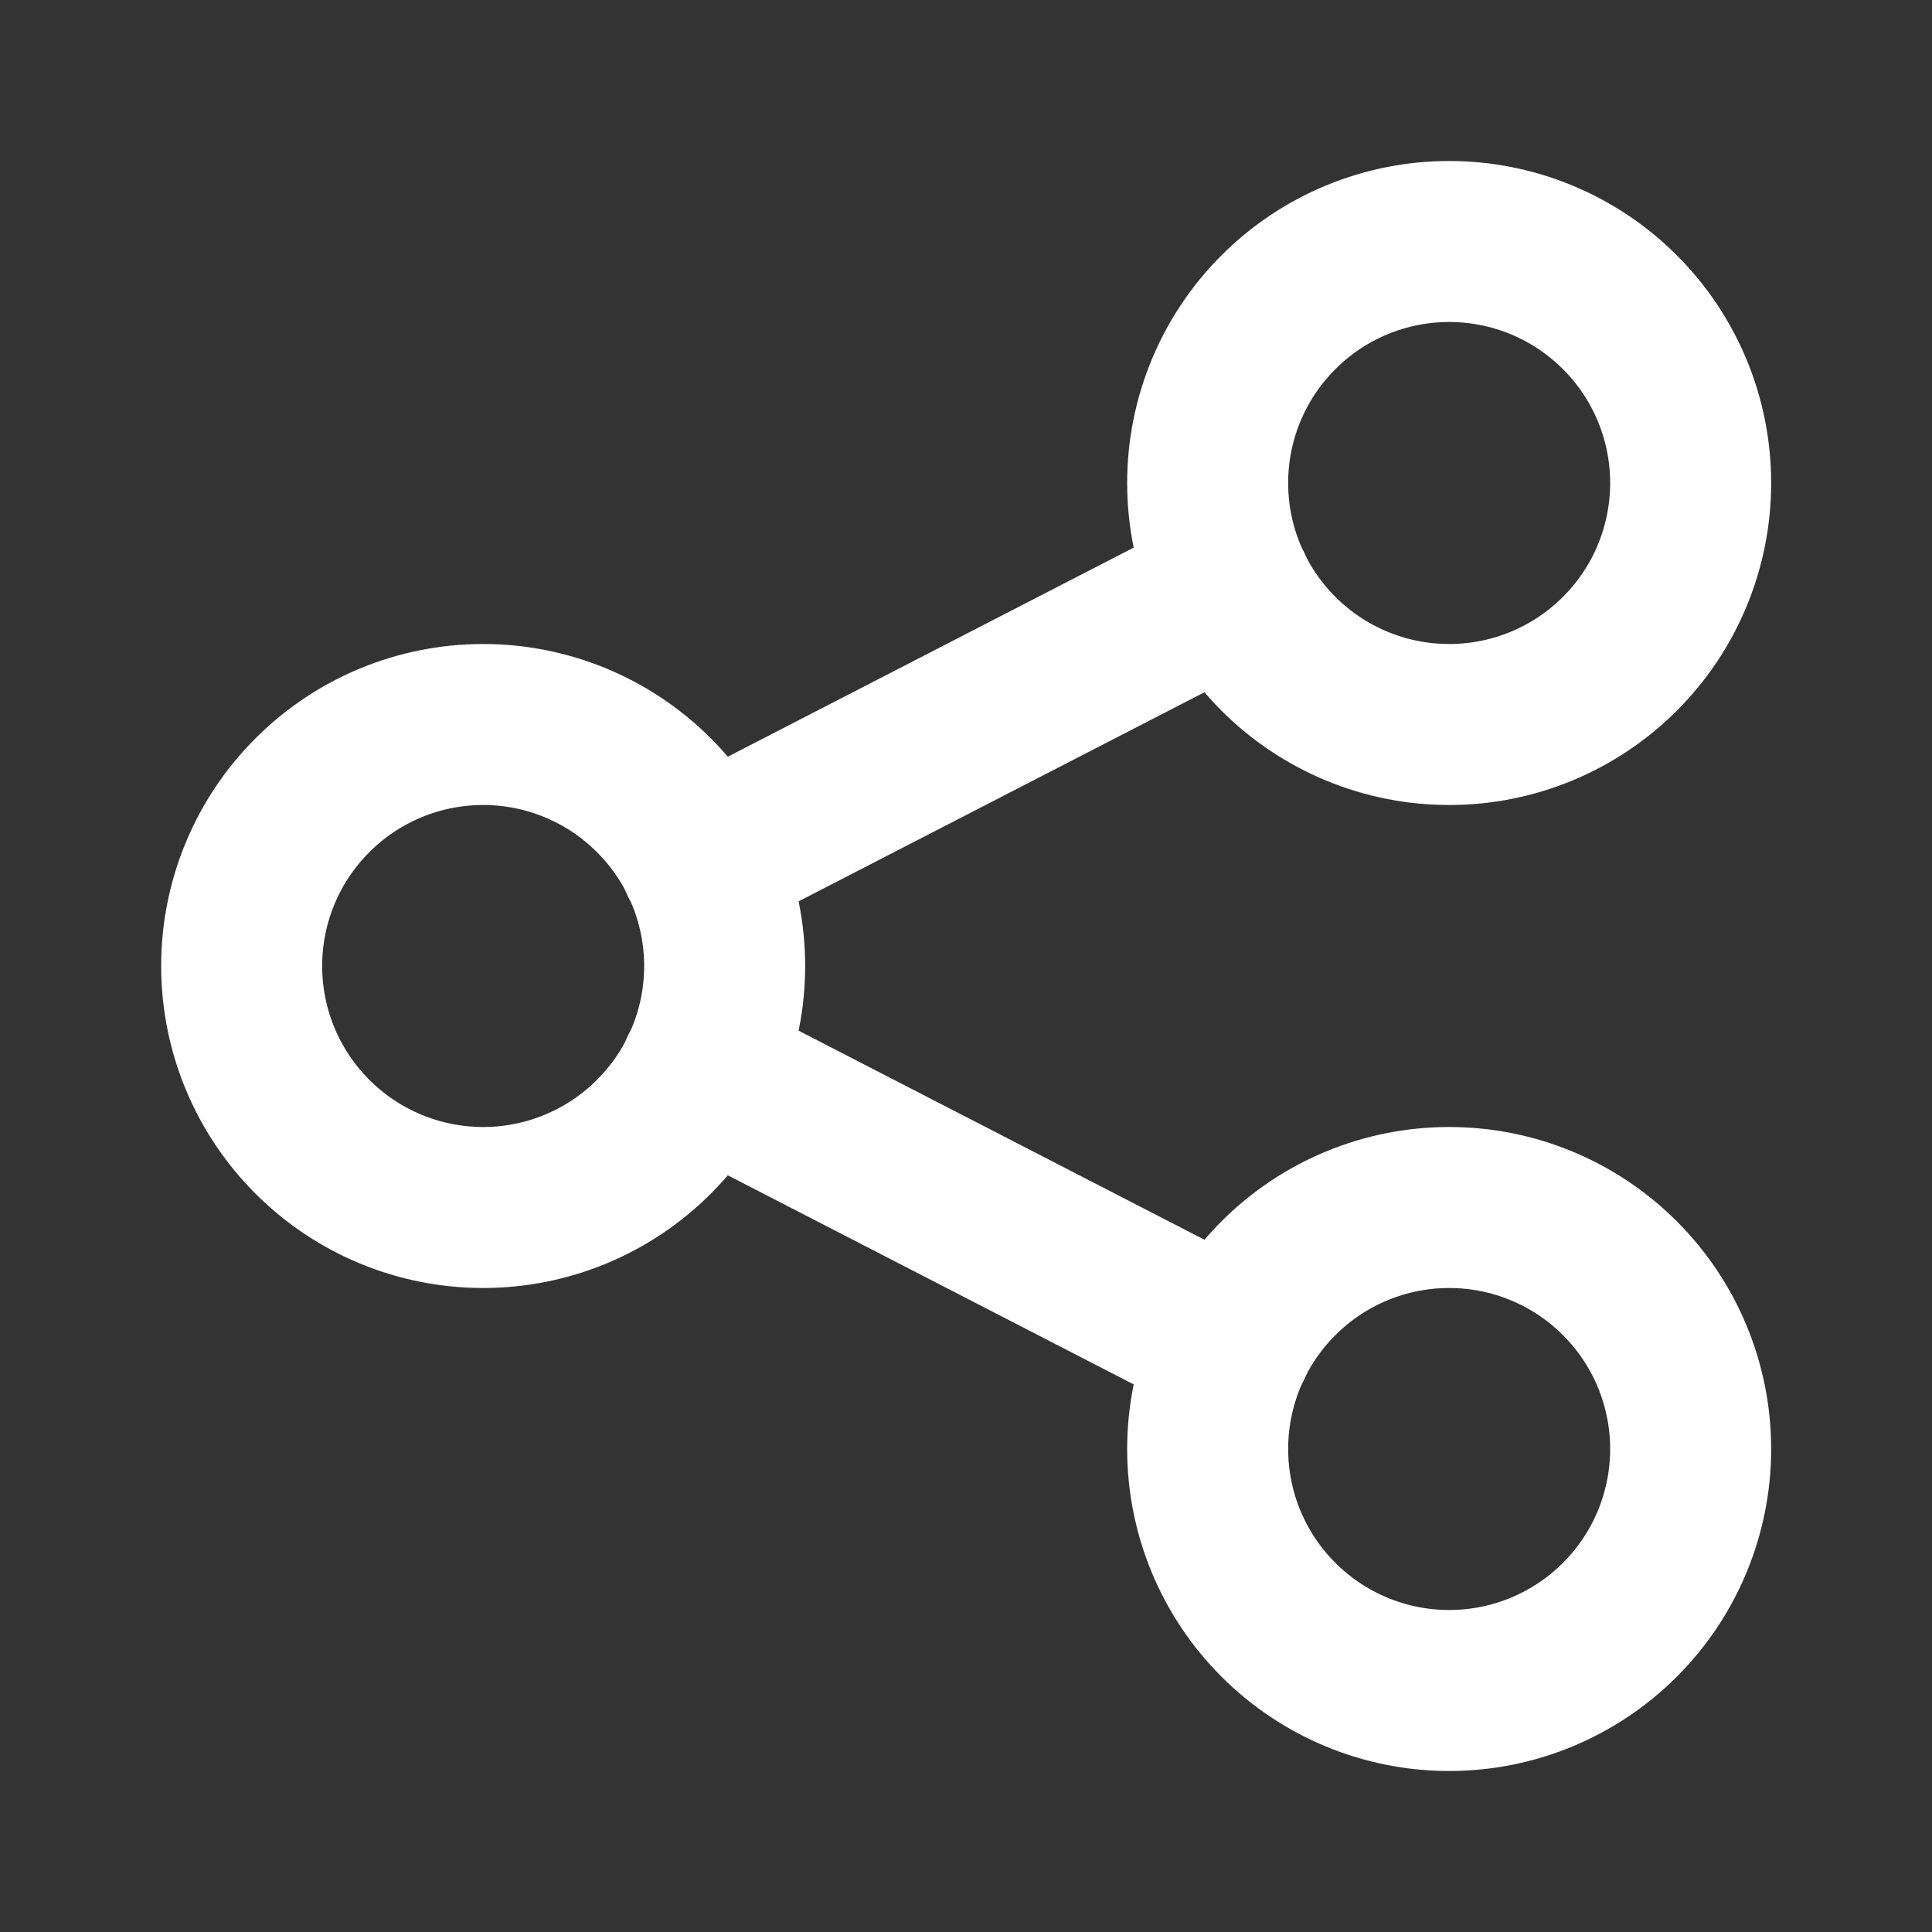
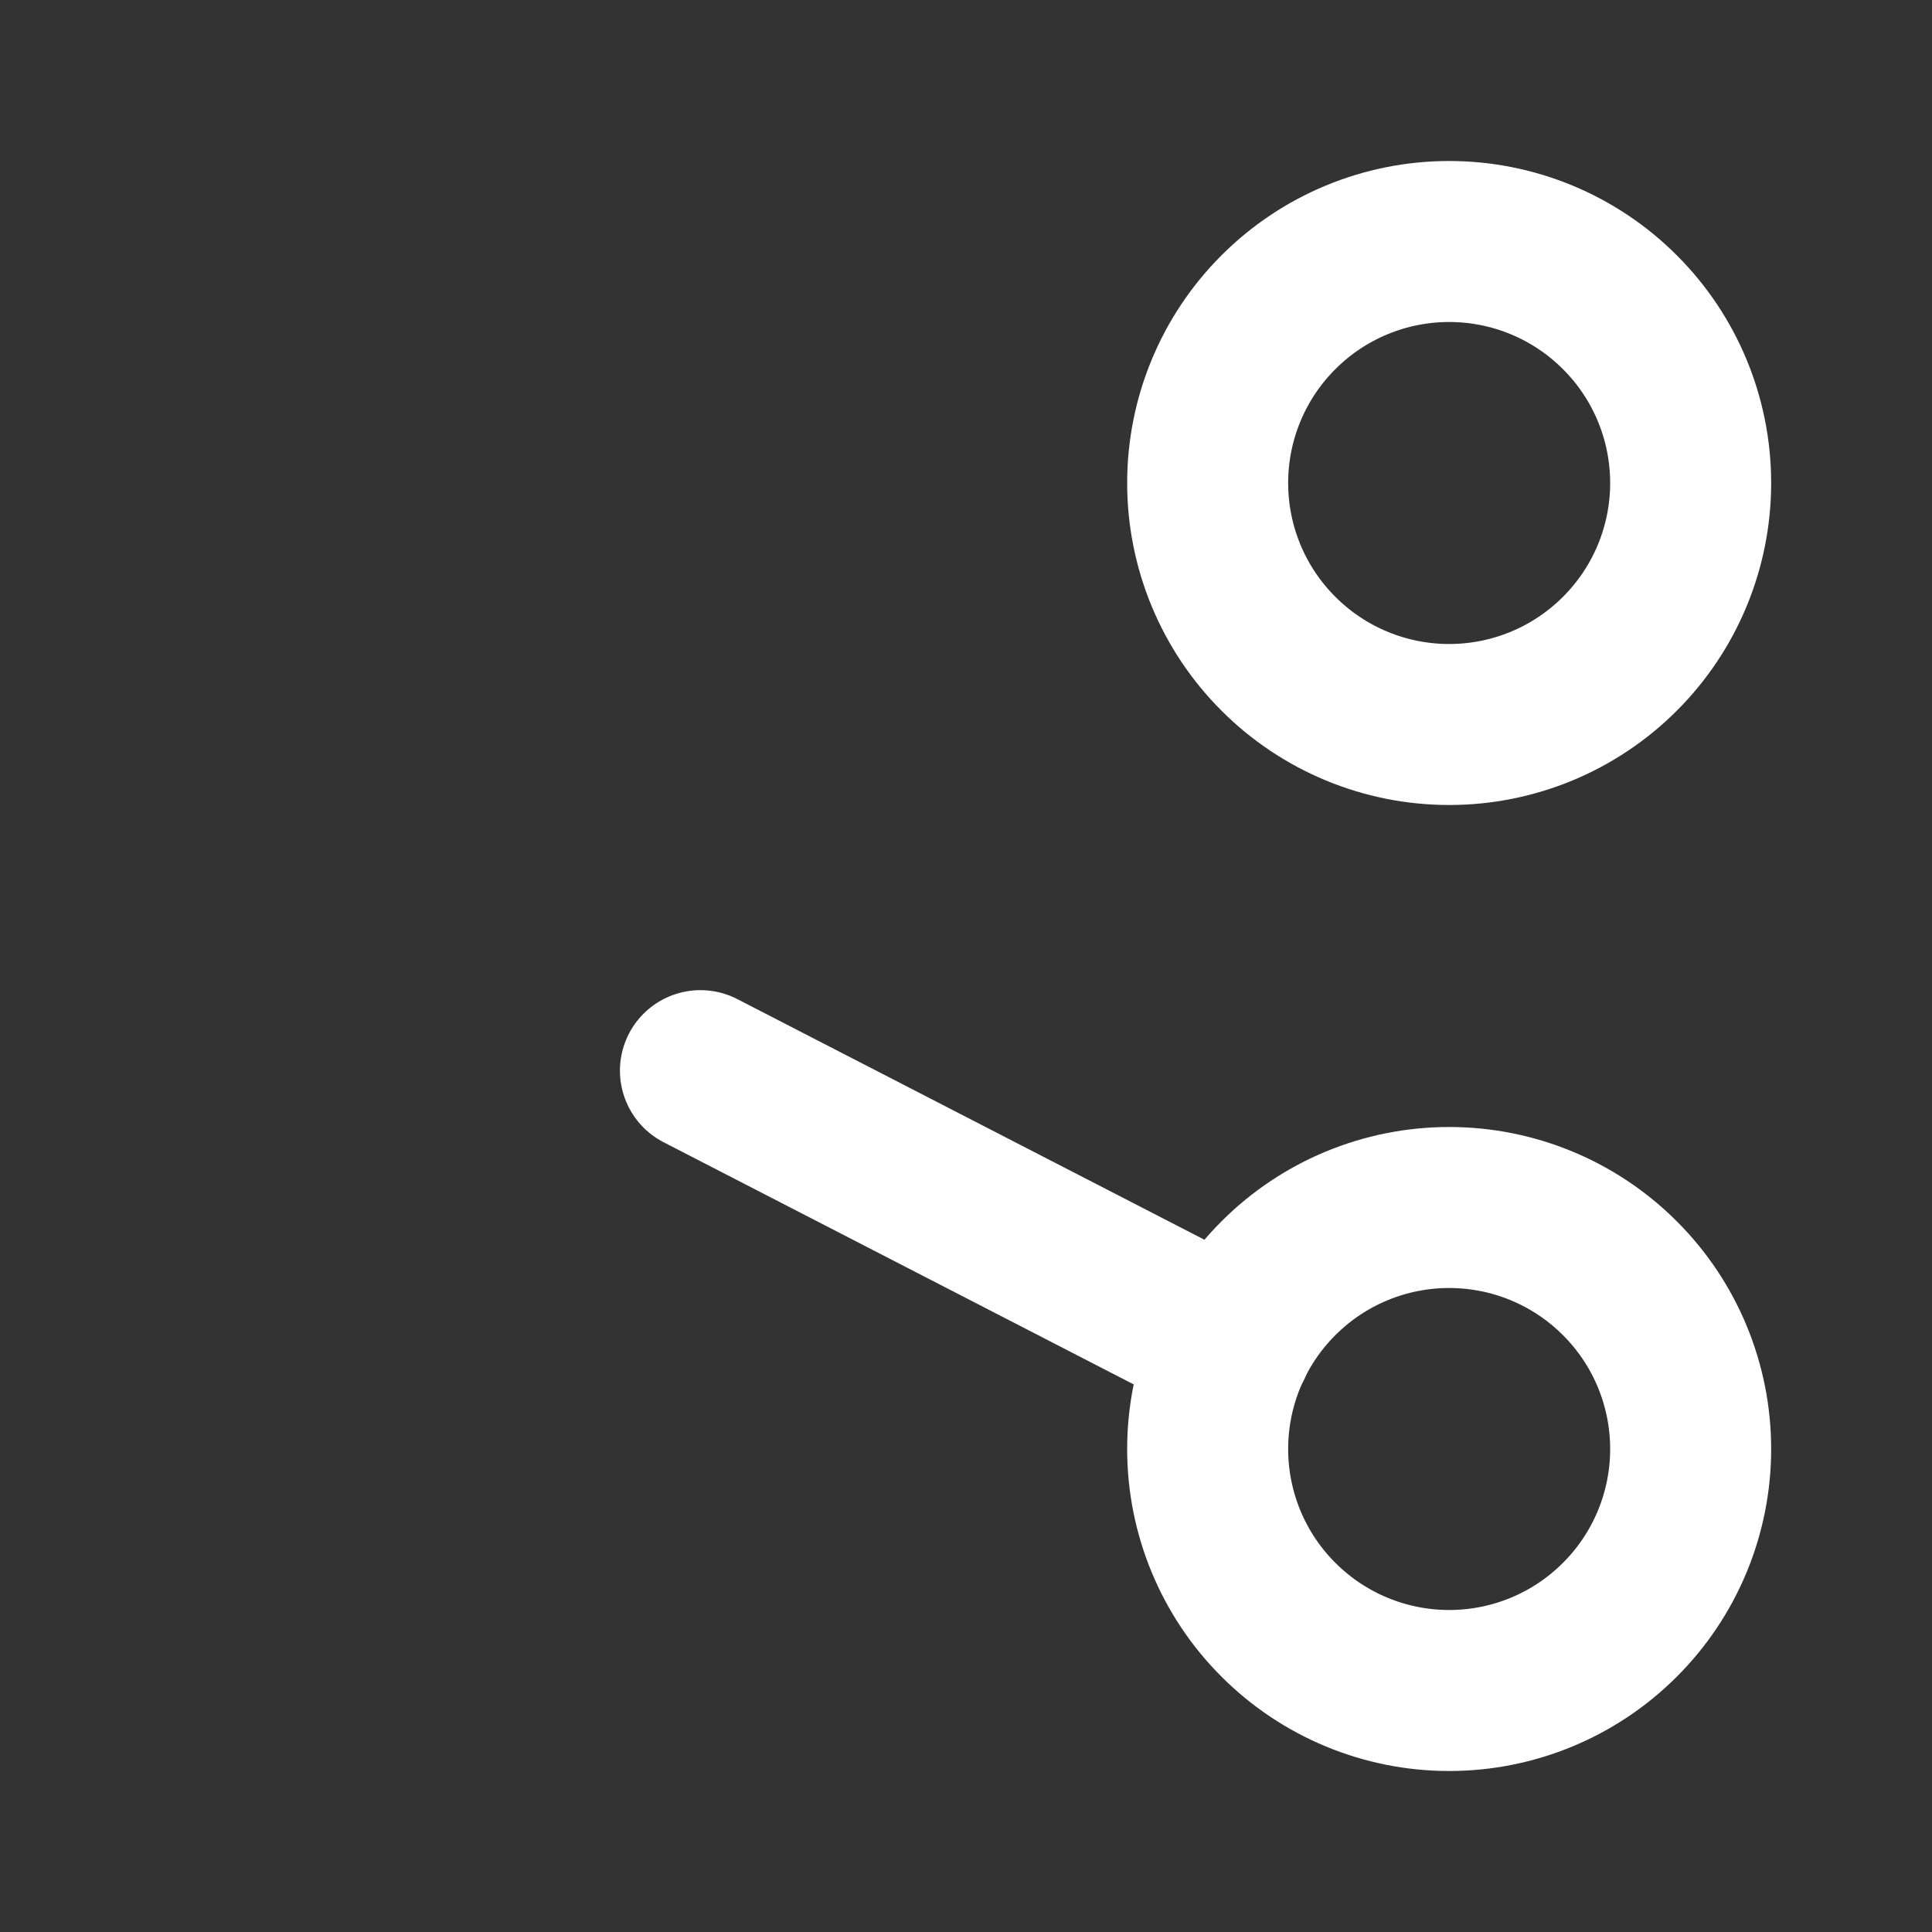
<svg xmlns="http://www.w3.org/2000/svg" width="24" height="24" viewBox="0 0 24 24" fill="none">
  <rect x="0" y="0" width="24" height="24" fill="#333333" stroke="none" />
  <g clip-path="url(#clip0_2260_3570)">
-     <path d="M3.002 12C3.002 12.796 3.318 13.559 3.881 14.121C4.443 14.684 5.206 15 6.002 15C6.798 15 7.561 14.684 8.123 14.121C8.686 13.559 9.002 12.796 9.002 12C9.002 11.204 8.686 10.441 8.123 9.879C7.561 9.316 6.798 9 6.002 9C5.206 9 4.443 9.316 3.881 9.879C3.318 10.441 3.002 11.204 3.002 12Z" stroke="white" stroke-width="2" stroke-linecap="round" stroke-linejoin="round" />
    <path d="M15.002 6C15.002 6.796 15.318 7.559 15.881 8.121C16.443 8.684 17.206 9 18.002 9C18.798 9 19.561 8.684 20.123 8.121C20.686 7.559 21.002 6.796 21.002 6C21.002 5.204 20.686 4.441 20.123 3.879C19.561 3.316 18.798 3 18.002 3C17.206 3 16.443 3.316 15.881 3.879C15.318 4.441 15.002 5.204 15.002 6Z" stroke="white" stroke-width="2" stroke-linecap="round" stroke-linejoin="round" />
    <path d="M15.002 18C15.002 18.796 15.318 19.559 15.881 20.121C16.443 20.684 17.206 21 18.002 21C18.798 21 19.561 20.684 20.123 20.121C20.686 19.559 21.002 18.796 21.002 18C21.002 17.204 20.686 16.441 20.123 15.879C19.561 15.316 18.798 15 18.002 15C17.206 15 16.443 15.316 15.881 15.879C15.318 16.441 15.002 17.204 15.002 18Z" stroke="white" stroke-width="2" stroke-linecap="round" stroke-linejoin="round" />
-     <path d="M8.701 10.7L15.301 7.3" stroke="white" stroke-width="2" stroke-linecap="round" stroke-linejoin="round" />
    <path d="M8.701 13.3L15.301 16.7" stroke="white" stroke-width="2" stroke-linecap="round" stroke-linejoin="round" />
  </g>
  <defs>
    <clipPath id="clip0_2260_3570">
      <rect width="24" height="24" fill="white" transform="translate(0.002)" />
    </clipPath>
  </defs>
</svg>